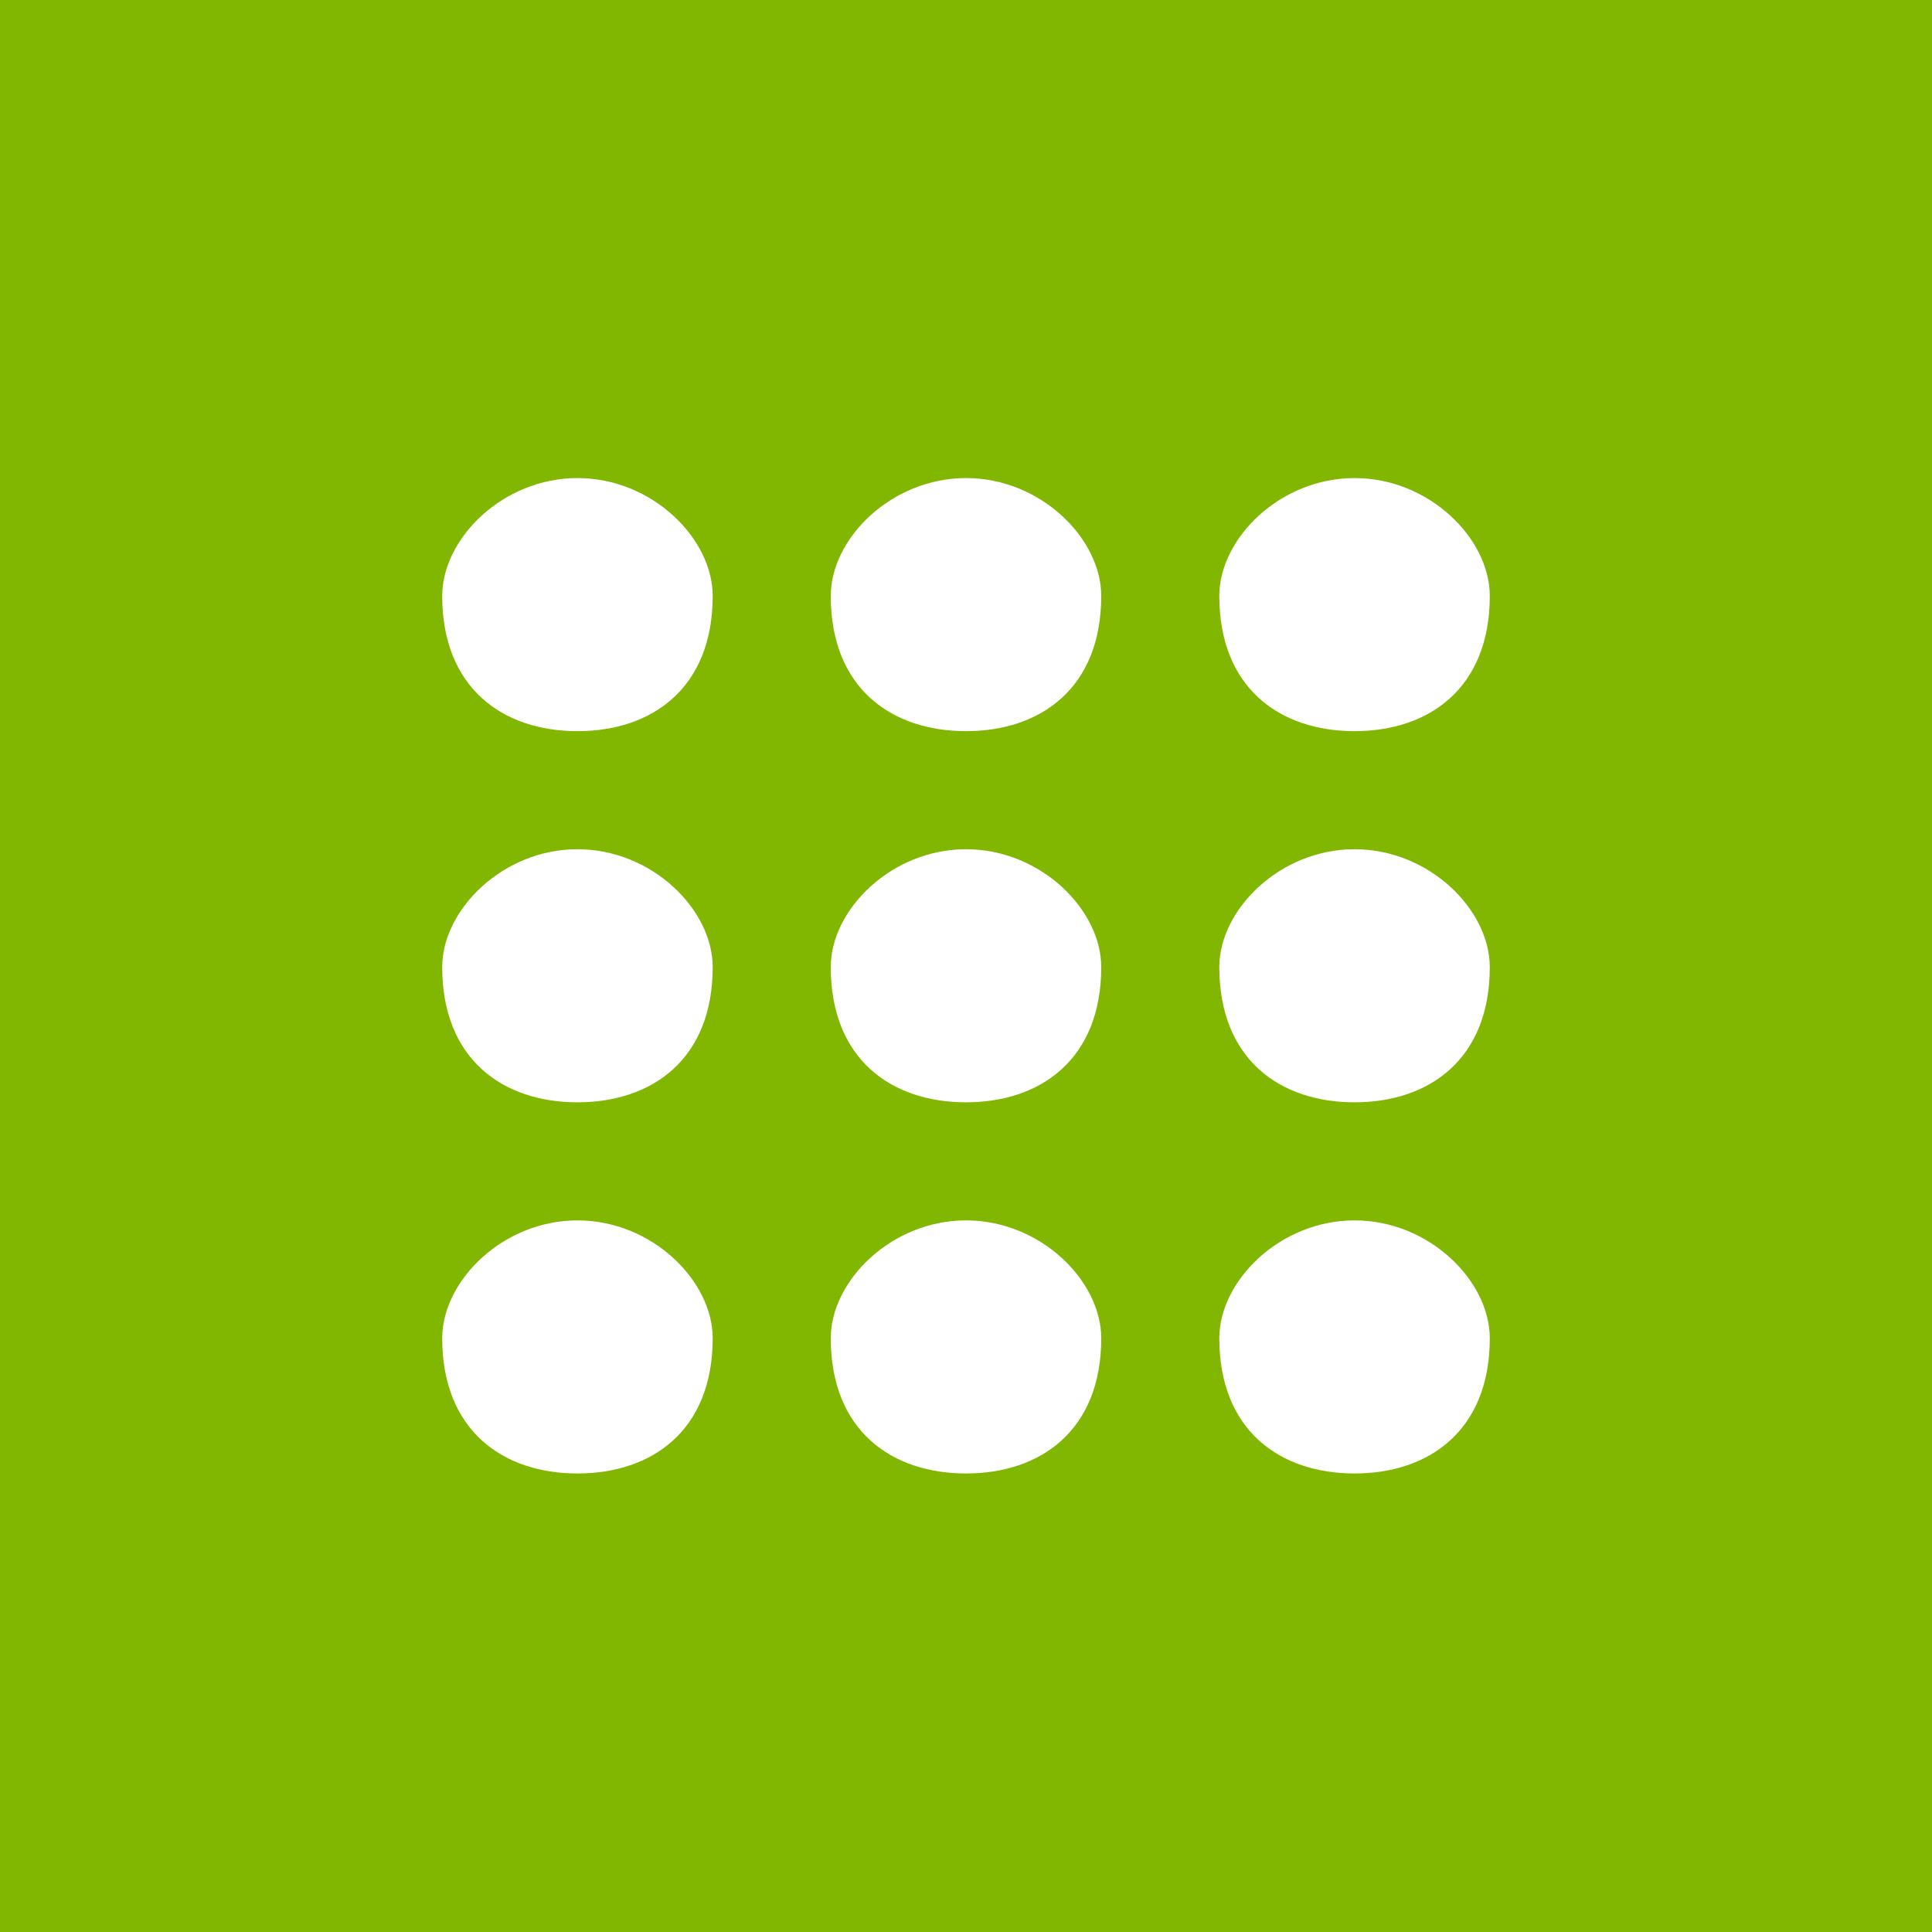
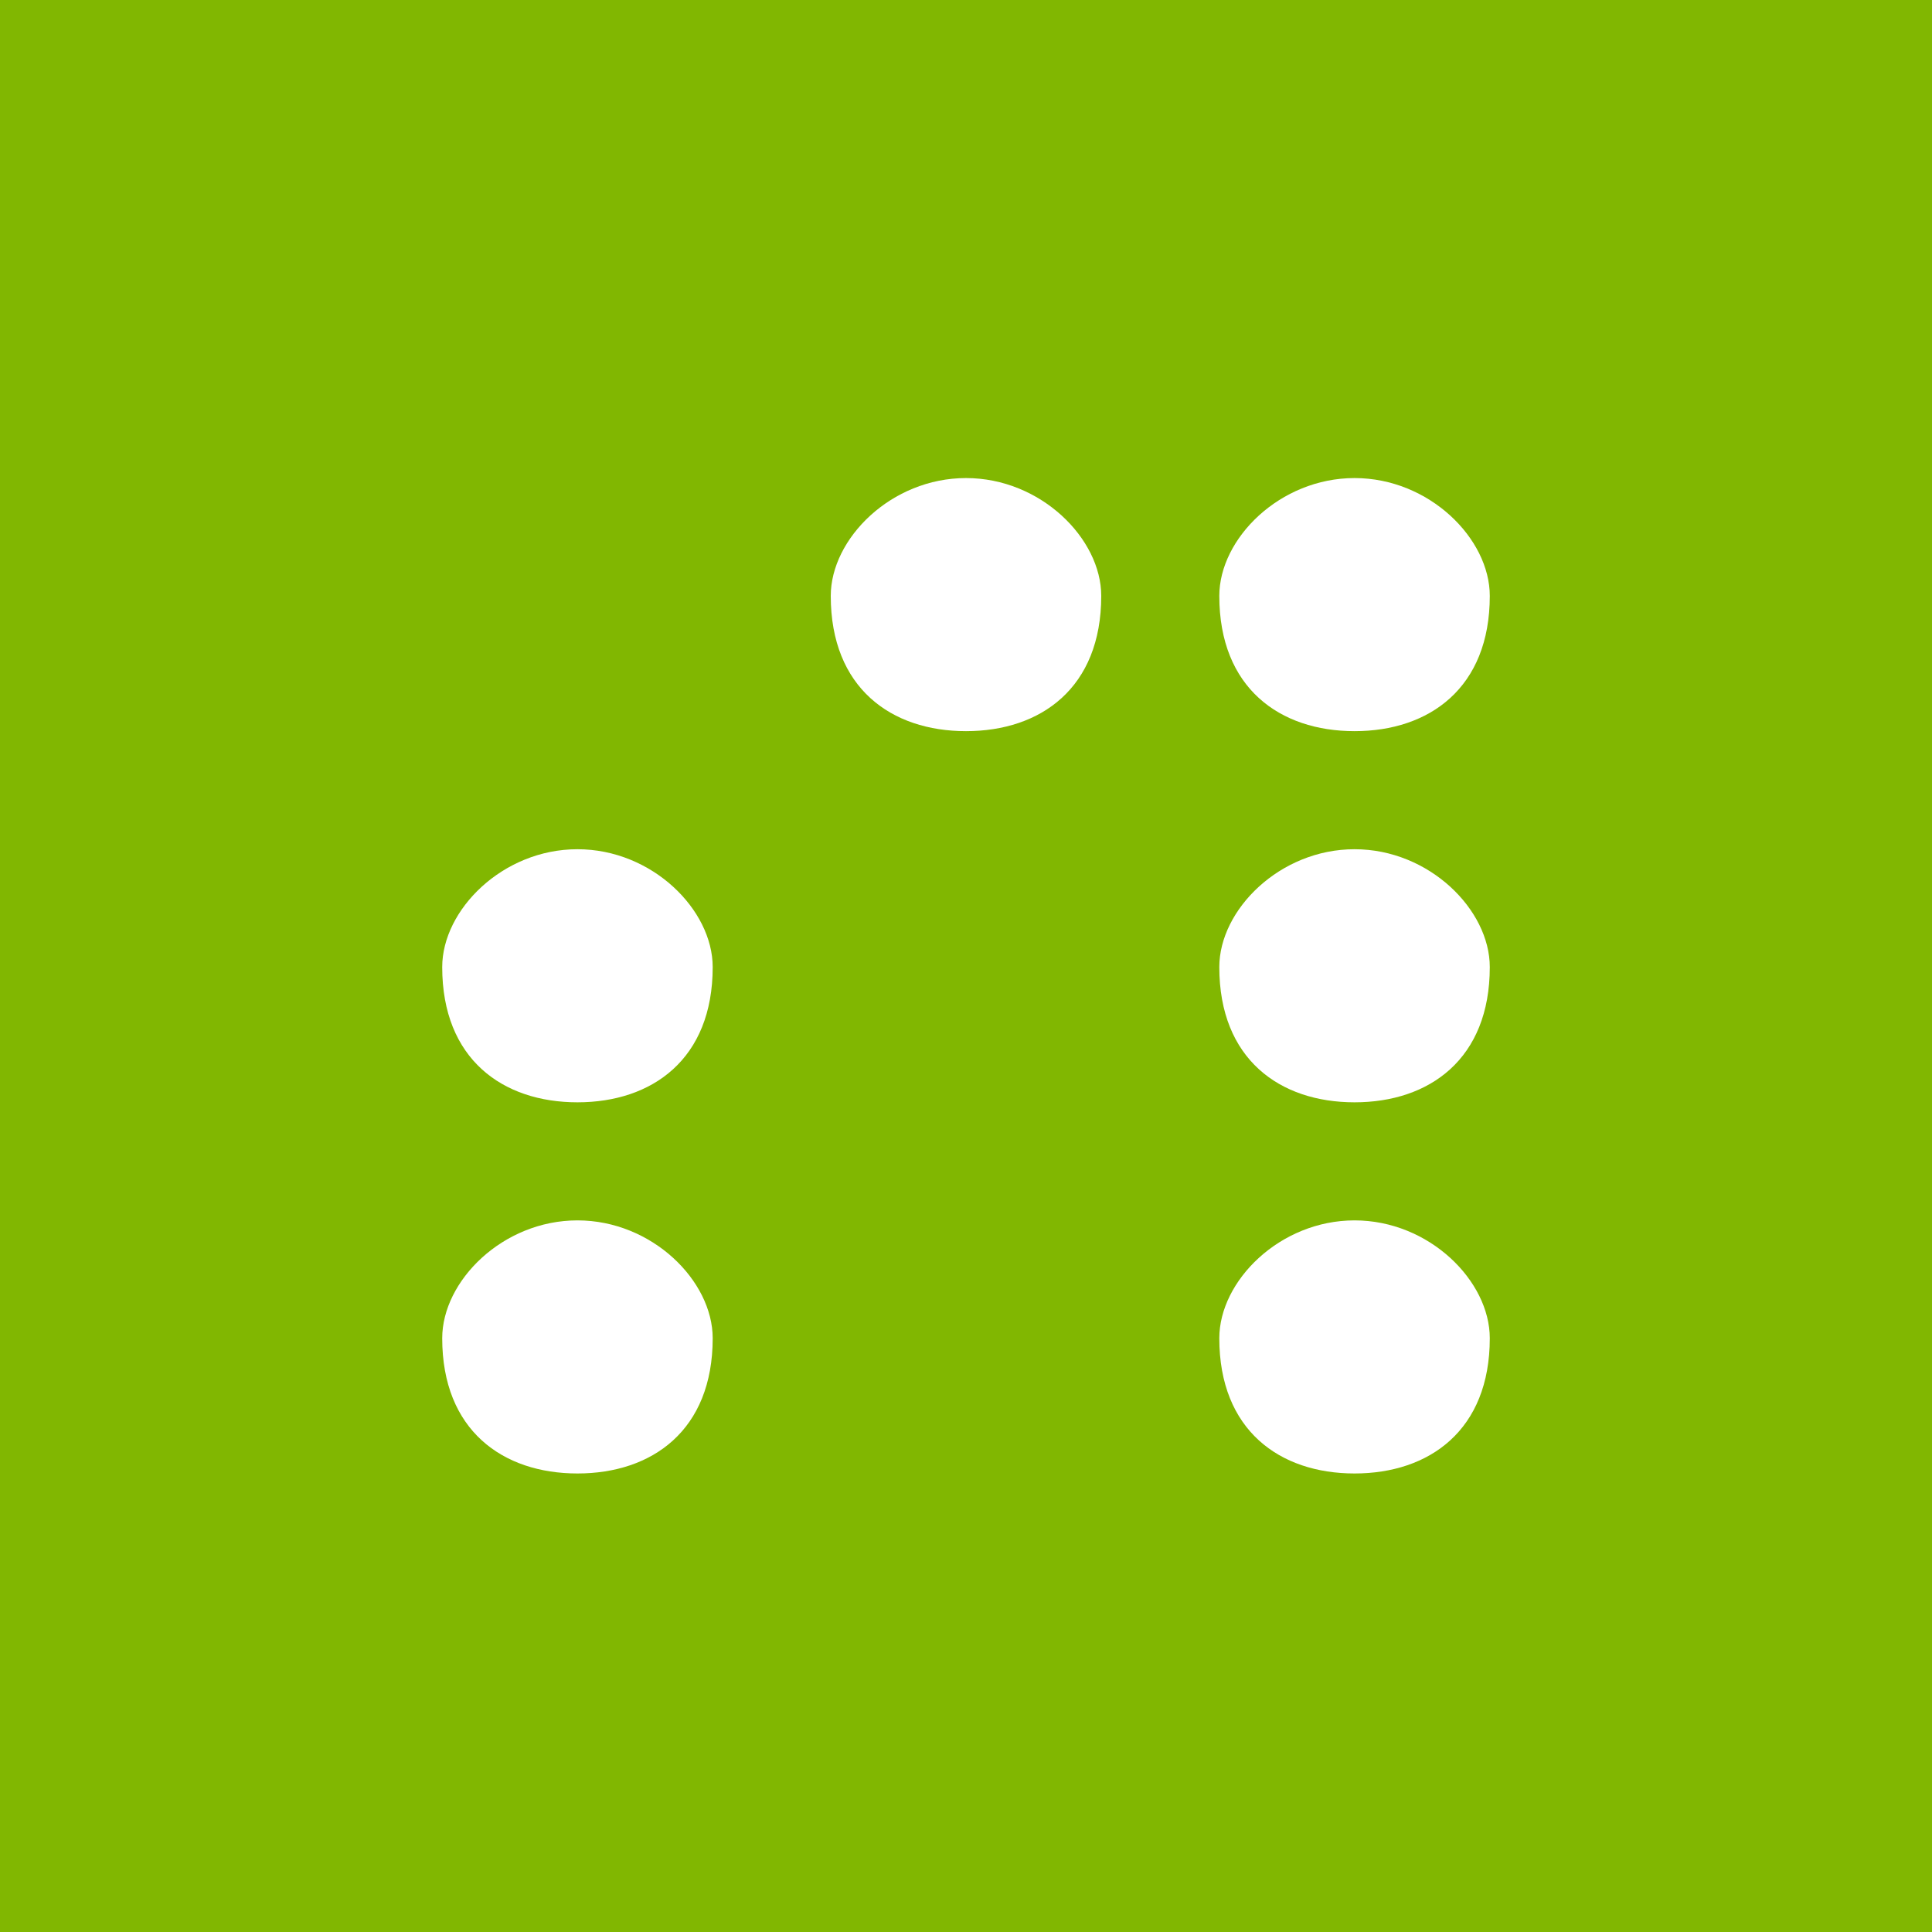
<svg xmlns="http://www.w3.org/2000/svg" viewBox="0 0 180 180">
  <defs>
    <style>
      .cls-1 {
        fill: #fff;
        fill-rule: evenodd;
      }

      .cls-2 {
        fill: #81b701;
      }
    </style>
  </defs>
  <g id="_レイヤー_1" data-name="レイヤー 1">
    <rect class="cls-2" width="180" height="180" />
  </g>
  <g id="_レイヤー_15" data-name="レイヤー 15">
-     <path class="cls-1" d="M53.8,44.54c6.96,0,12.6,5.64,12.6,10.98,0,8.58-5.64,12.6-12.6,12.6s-12.6-4.02-12.6-12.6c0-5.34,5.64-10.98,12.6-10.98Z" />
    <path class="cls-1" d="M90,44.54c6.96,0,12.6,5.64,12.6,10.98,0,8.58-5.64,12.6-12.6,12.6s-12.6-4.02-12.6-12.6c0-5.34,5.64-10.98,12.6-10.98Z" />
    <path class="cls-1" d="M126.2,44.54c6.96,0,12.6,5.64,12.6,10.98,0,8.58-5.64,12.6-12.6,12.6s-12.6-4.02-12.6-12.6c0-5.34,5.64-10.98,12.6-10.98Z" />
    <path class="cls-1" d="M53.8,79.12c6.96,0,12.6,5.64,12.6,10.98,0,8.58-5.64,12.6-12.6,12.6s-12.6-4.02-12.6-12.6c0-5.34,5.64-10.98,12.6-10.98Z" />
-     <path class="cls-1" d="M90,79.12c6.96,0,12.6,5.64,12.6,10.98,0,8.58-5.64,12.6-12.6,12.6s-12.6-4.02-12.6-12.6c0-5.34,5.64-10.98,12.6-10.98Z" />
    <path class="cls-1" d="M126.2,79.12c6.96,0,12.6,5.64,12.6,10.98,0,8.58-5.64,12.6-12.6,12.6s-12.6-4.02-12.6-12.6c0-5.34,5.64-10.98,12.6-10.98Z" />
    <path class="cls-1" d="M53.8,113.7c6.96,0,12.6,5.64,12.6,10.98,0,8.58-5.64,12.6-12.6,12.6s-12.6-4.02-12.6-12.6c0-5.34,5.64-10.98,12.6-10.98Z" />
-     <path class="cls-1" d="M90,113.7c6.96,0,12.6,5.64,12.6,10.98,0,8.58-5.64,12.6-12.6,12.6s-12.6-4.02-12.6-12.6c0-5.34,5.64-10.98,12.6-10.98Z" />
    <path class="cls-1" d="M126.2,113.7c6.96,0,12.6,5.64,12.6,10.98,0,8.58-5.64,12.6-12.6,12.6s-12.6-4.02-12.6-12.6c0-5.34,5.64-10.98,12.6-10.98Z" />
  </g>
</svg>